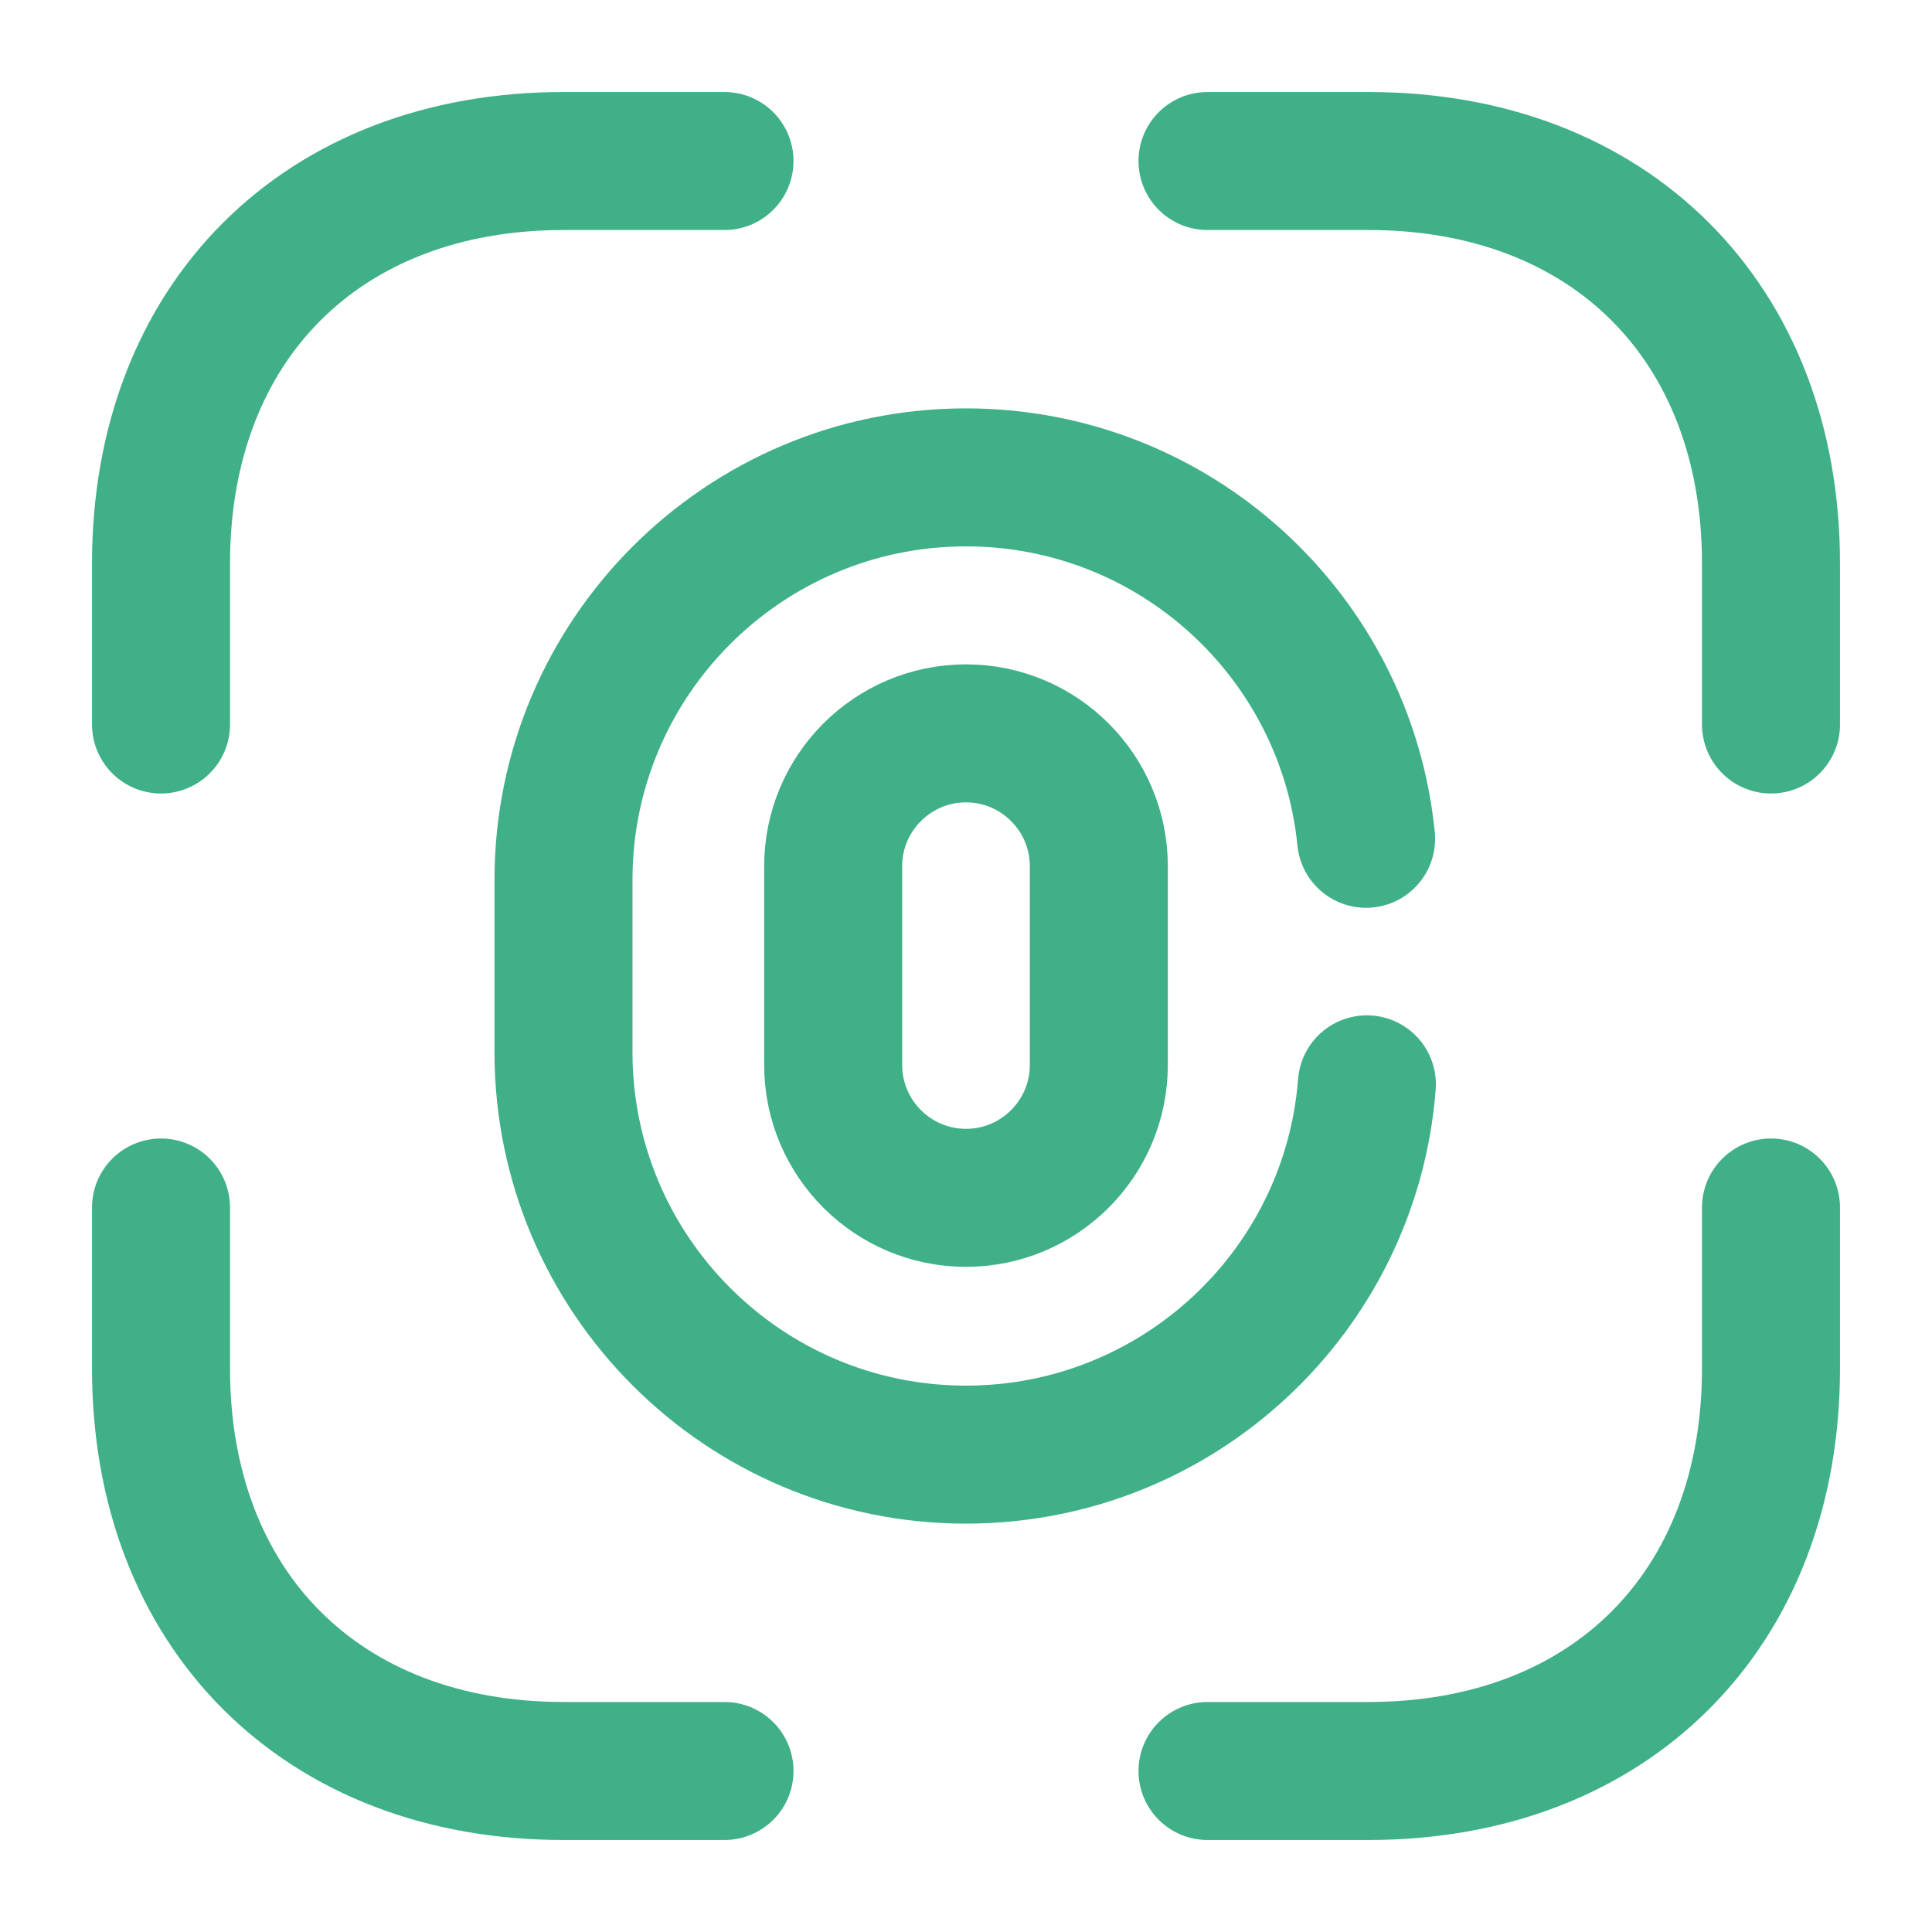
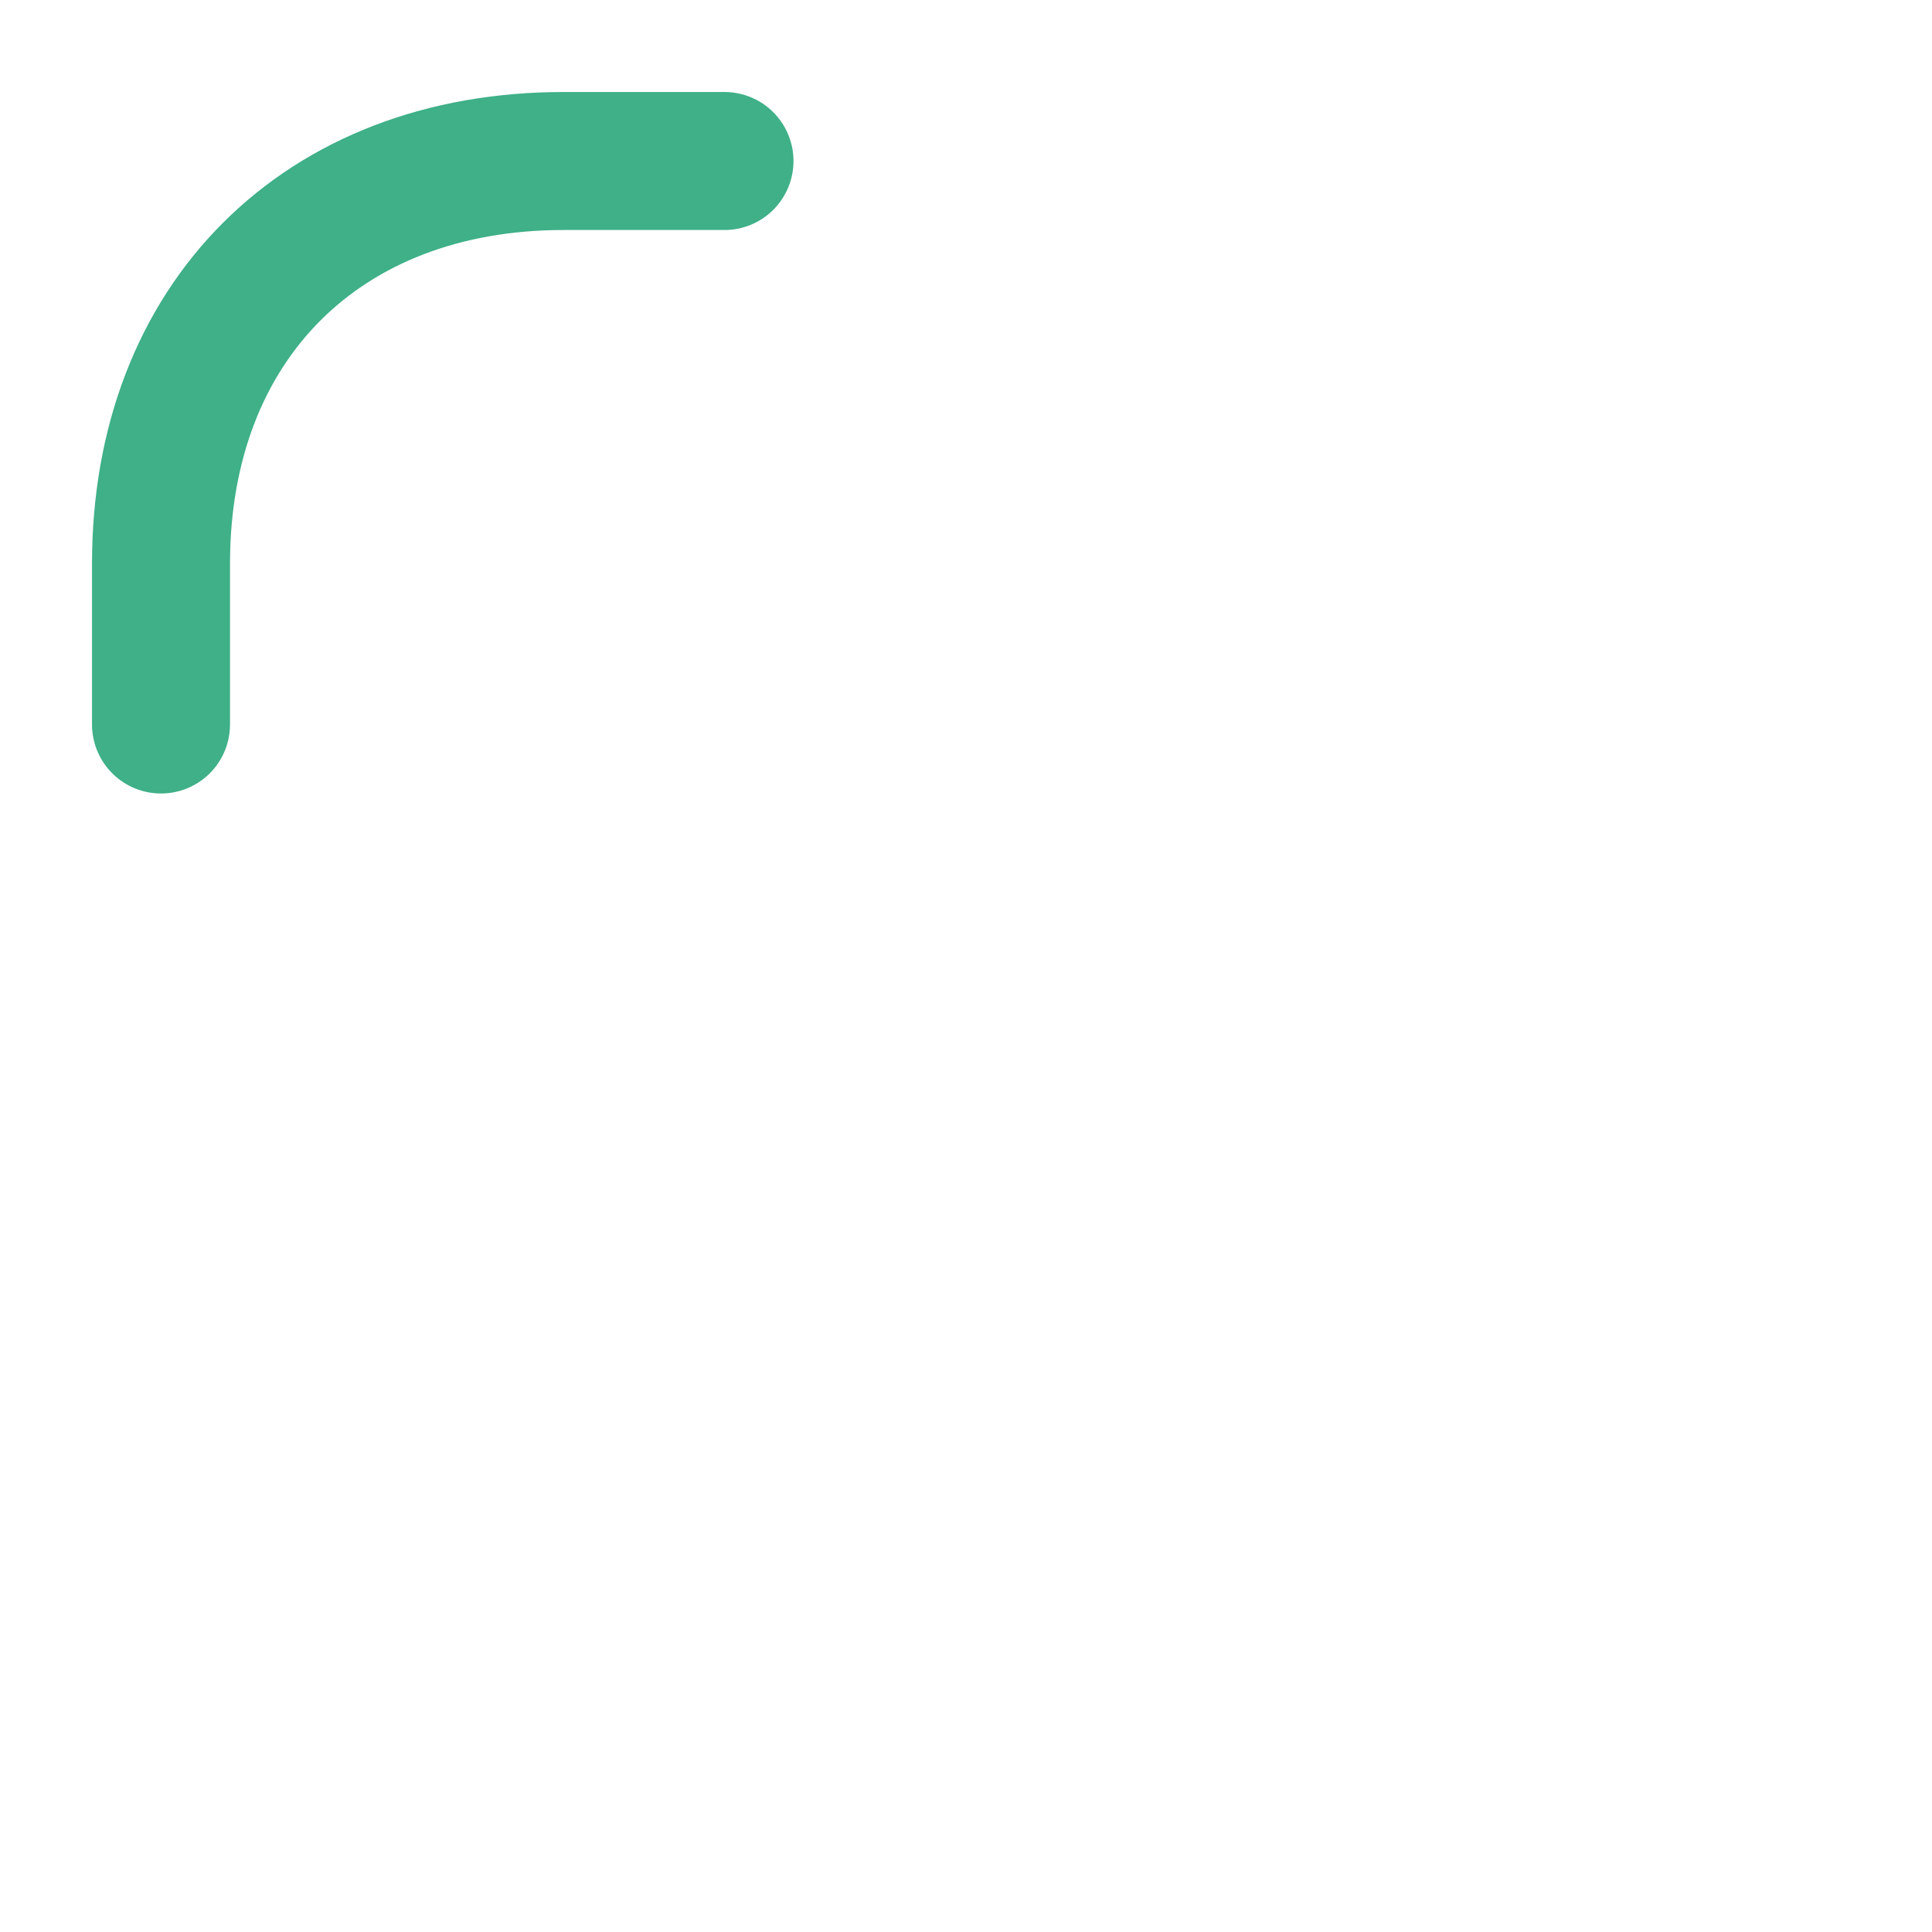
<svg xmlns="http://www.w3.org/2000/svg" width="56" height="56" viewBox="0 0 56 56" fill="none">
-   <path d="M28 34.72C25.877 34.72 24.15 32.993 24.15 30.87V25.107C24.15 22.983 25.877 21.257 28 21.257C30.123 21.257 31.85 22.983 31.85 25.107V30.87C31.85 32.993 30.123 34.72 28 34.72Z" stroke="#3FB088" stroke-width="4" stroke-linecap="round" />
-   <path d="M39.62 31.43C39.153 37.45 34.113 42.163 28 42.163C21.56 42.163 16.333 36.937 16.333 30.497V25.503C16.333 19.063 21.56 13.837 28 13.837C34.043 13.837 39.013 18.433 39.597 24.313" stroke="#3FB088" stroke-width="4" stroke-linecap="round" />
-   <path d="M35 4.667H39.667C46.667 4.667 51.333 9.333 51.333 16.333V21" stroke="#3FB088" stroke-width="4" stroke-miterlimit="10" stroke-linecap="round" stroke-linejoin="round" />
  <path d="M4.667 21V16.333C4.667 9.333 9.333 4.667 16.333 4.667H21" stroke="#3FB088" stroke-width="4" stroke-miterlimit="10" stroke-linecap="round" stroke-linejoin="round" />
-   <path d="M35 51.333H39.667C46.667 51.333 51.333 46.667 51.333 39.667V35" stroke="#3FB088" stroke-width="4" stroke-miterlimit="10" stroke-linecap="round" stroke-linejoin="round" />
-   <path d="M4.667 35V39.667C4.667 46.667 9.333 51.333 16.333 51.333H21" stroke="#3FB088" stroke-width="4" stroke-miterlimit="10" stroke-linecap="round" stroke-linejoin="round" />
</svg>